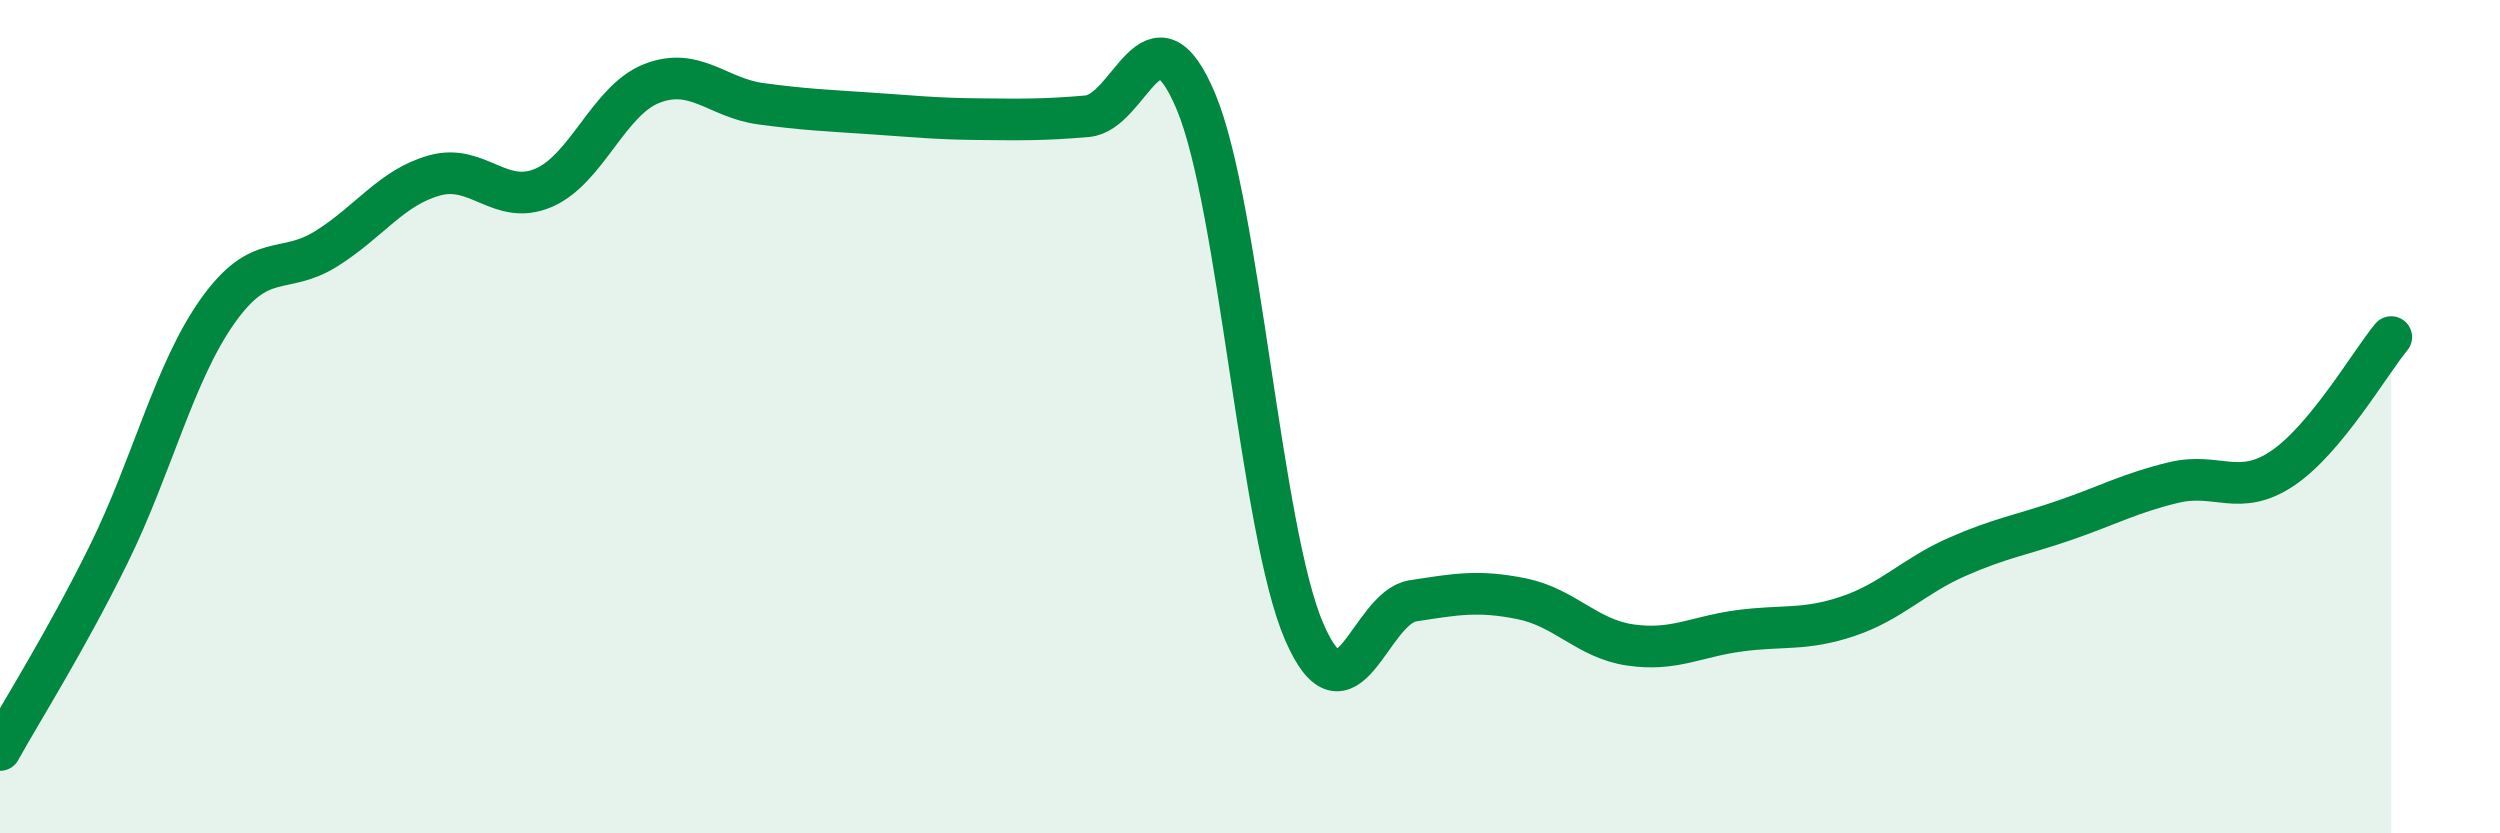
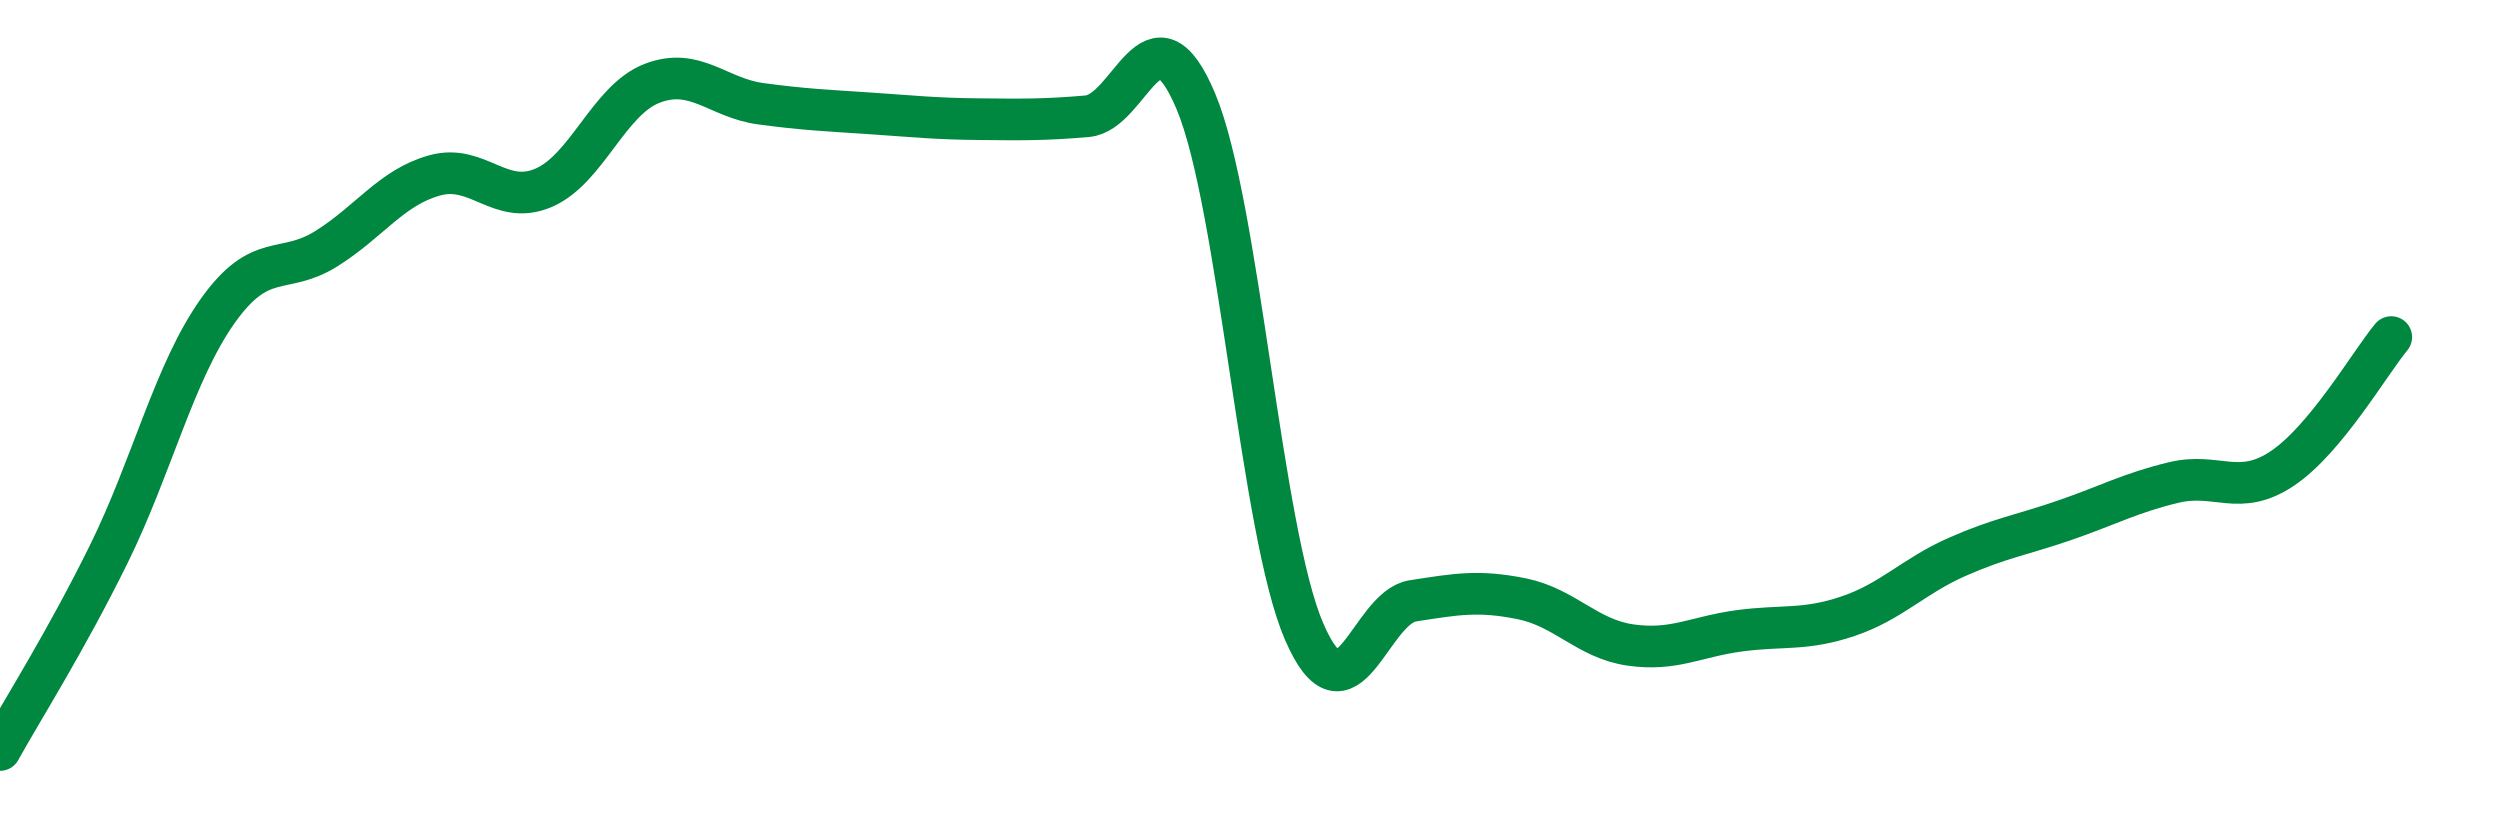
<svg xmlns="http://www.w3.org/2000/svg" width="60" height="20" viewBox="0 0 60 20">
-   <path d="M 0,18 C 0.52,17.06 1.57,15.41 2.61,13.3 C 3.65,11.19 4.18,8.94 5.22,7.47 C 6.26,6 6.79,6.62 7.83,5.97 C 8.87,5.32 9.39,4.5 10.43,4.21 C 11.47,3.92 12,4.95 13.04,4.51 C 14.08,4.07 14.61,2.4 15.65,2 C 16.69,1.6 17.22,2.35 18.26,2.49 C 19.3,2.63 19.83,2.65 20.87,2.72 C 21.91,2.79 22.44,2.85 23.48,2.86 C 24.52,2.87 25.05,2.88 26.09,2.79 C 27.13,2.7 27.66,-0.04 28.7,2.43 C 29.74,4.9 30.26,12.76 31.3,15.16 C 32.34,17.56 32.87,14.58 33.91,14.42 C 34.95,14.26 35.48,14.16 36.52,14.37 C 37.56,14.58 38.09,15.33 39.13,15.48 C 40.17,15.63 40.7,15.28 41.74,15.14 C 42.78,15 43.31,15.14 44.35,14.79 C 45.39,14.44 45.92,13.83 46.96,13.37 C 48,12.91 48.53,12.84 49.57,12.48 C 50.61,12.12 51.13,11.83 52.17,11.58 C 53.21,11.33 53.74,11.94 54.78,11.24 C 55.82,10.54 56.87,8.72 57.39,8.09L57.39 20L0 20Z" fill="#008740" opacity="0.1" stroke-linecap="round" stroke-linejoin="round" />
  <path d="M 0,18 C 0.52,17.06 1.57,15.41 2.61,13.3 C 3.65,11.19 4.18,8.94 5.22,7.47 C 6.26,6 6.79,6.62 7.83,5.97 C 8.87,5.32 9.39,4.5 10.43,4.21 C 11.47,3.92 12,4.95 13.04,4.51 C 14.08,4.07 14.61,2.4 15.65,2 C 16.69,1.6 17.22,2.35 18.26,2.49 C 19.3,2.63 19.83,2.65 20.87,2.72 C 21.91,2.79 22.44,2.85 23.48,2.86 C 24.52,2.87 25.05,2.88 26.09,2.79 C 27.13,2.7 27.66,-0.04 28.7,2.43 C 29.74,4.9 30.26,12.76 31.3,15.16 C 32.34,17.56 32.87,14.58 33.91,14.42 C 34.95,14.26 35.48,14.16 36.52,14.37 C 37.56,14.58 38.09,15.33 39.13,15.48 C 40.17,15.63 40.7,15.28 41.74,15.14 C 42.78,15 43.31,15.14 44.35,14.79 C 45.39,14.44 45.92,13.83 46.96,13.37 C 48,12.91 48.53,12.84 49.57,12.48 C 50.61,12.12 51.13,11.83 52.17,11.58 C 53.21,11.33 53.74,11.94 54.78,11.24 C 55.82,10.54 56.87,8.72 57.39,8.09" stroke="#008740" stroke-width="1" fill="none" stroke-linecap="round" stroke-linejoin="round" />
</svg>